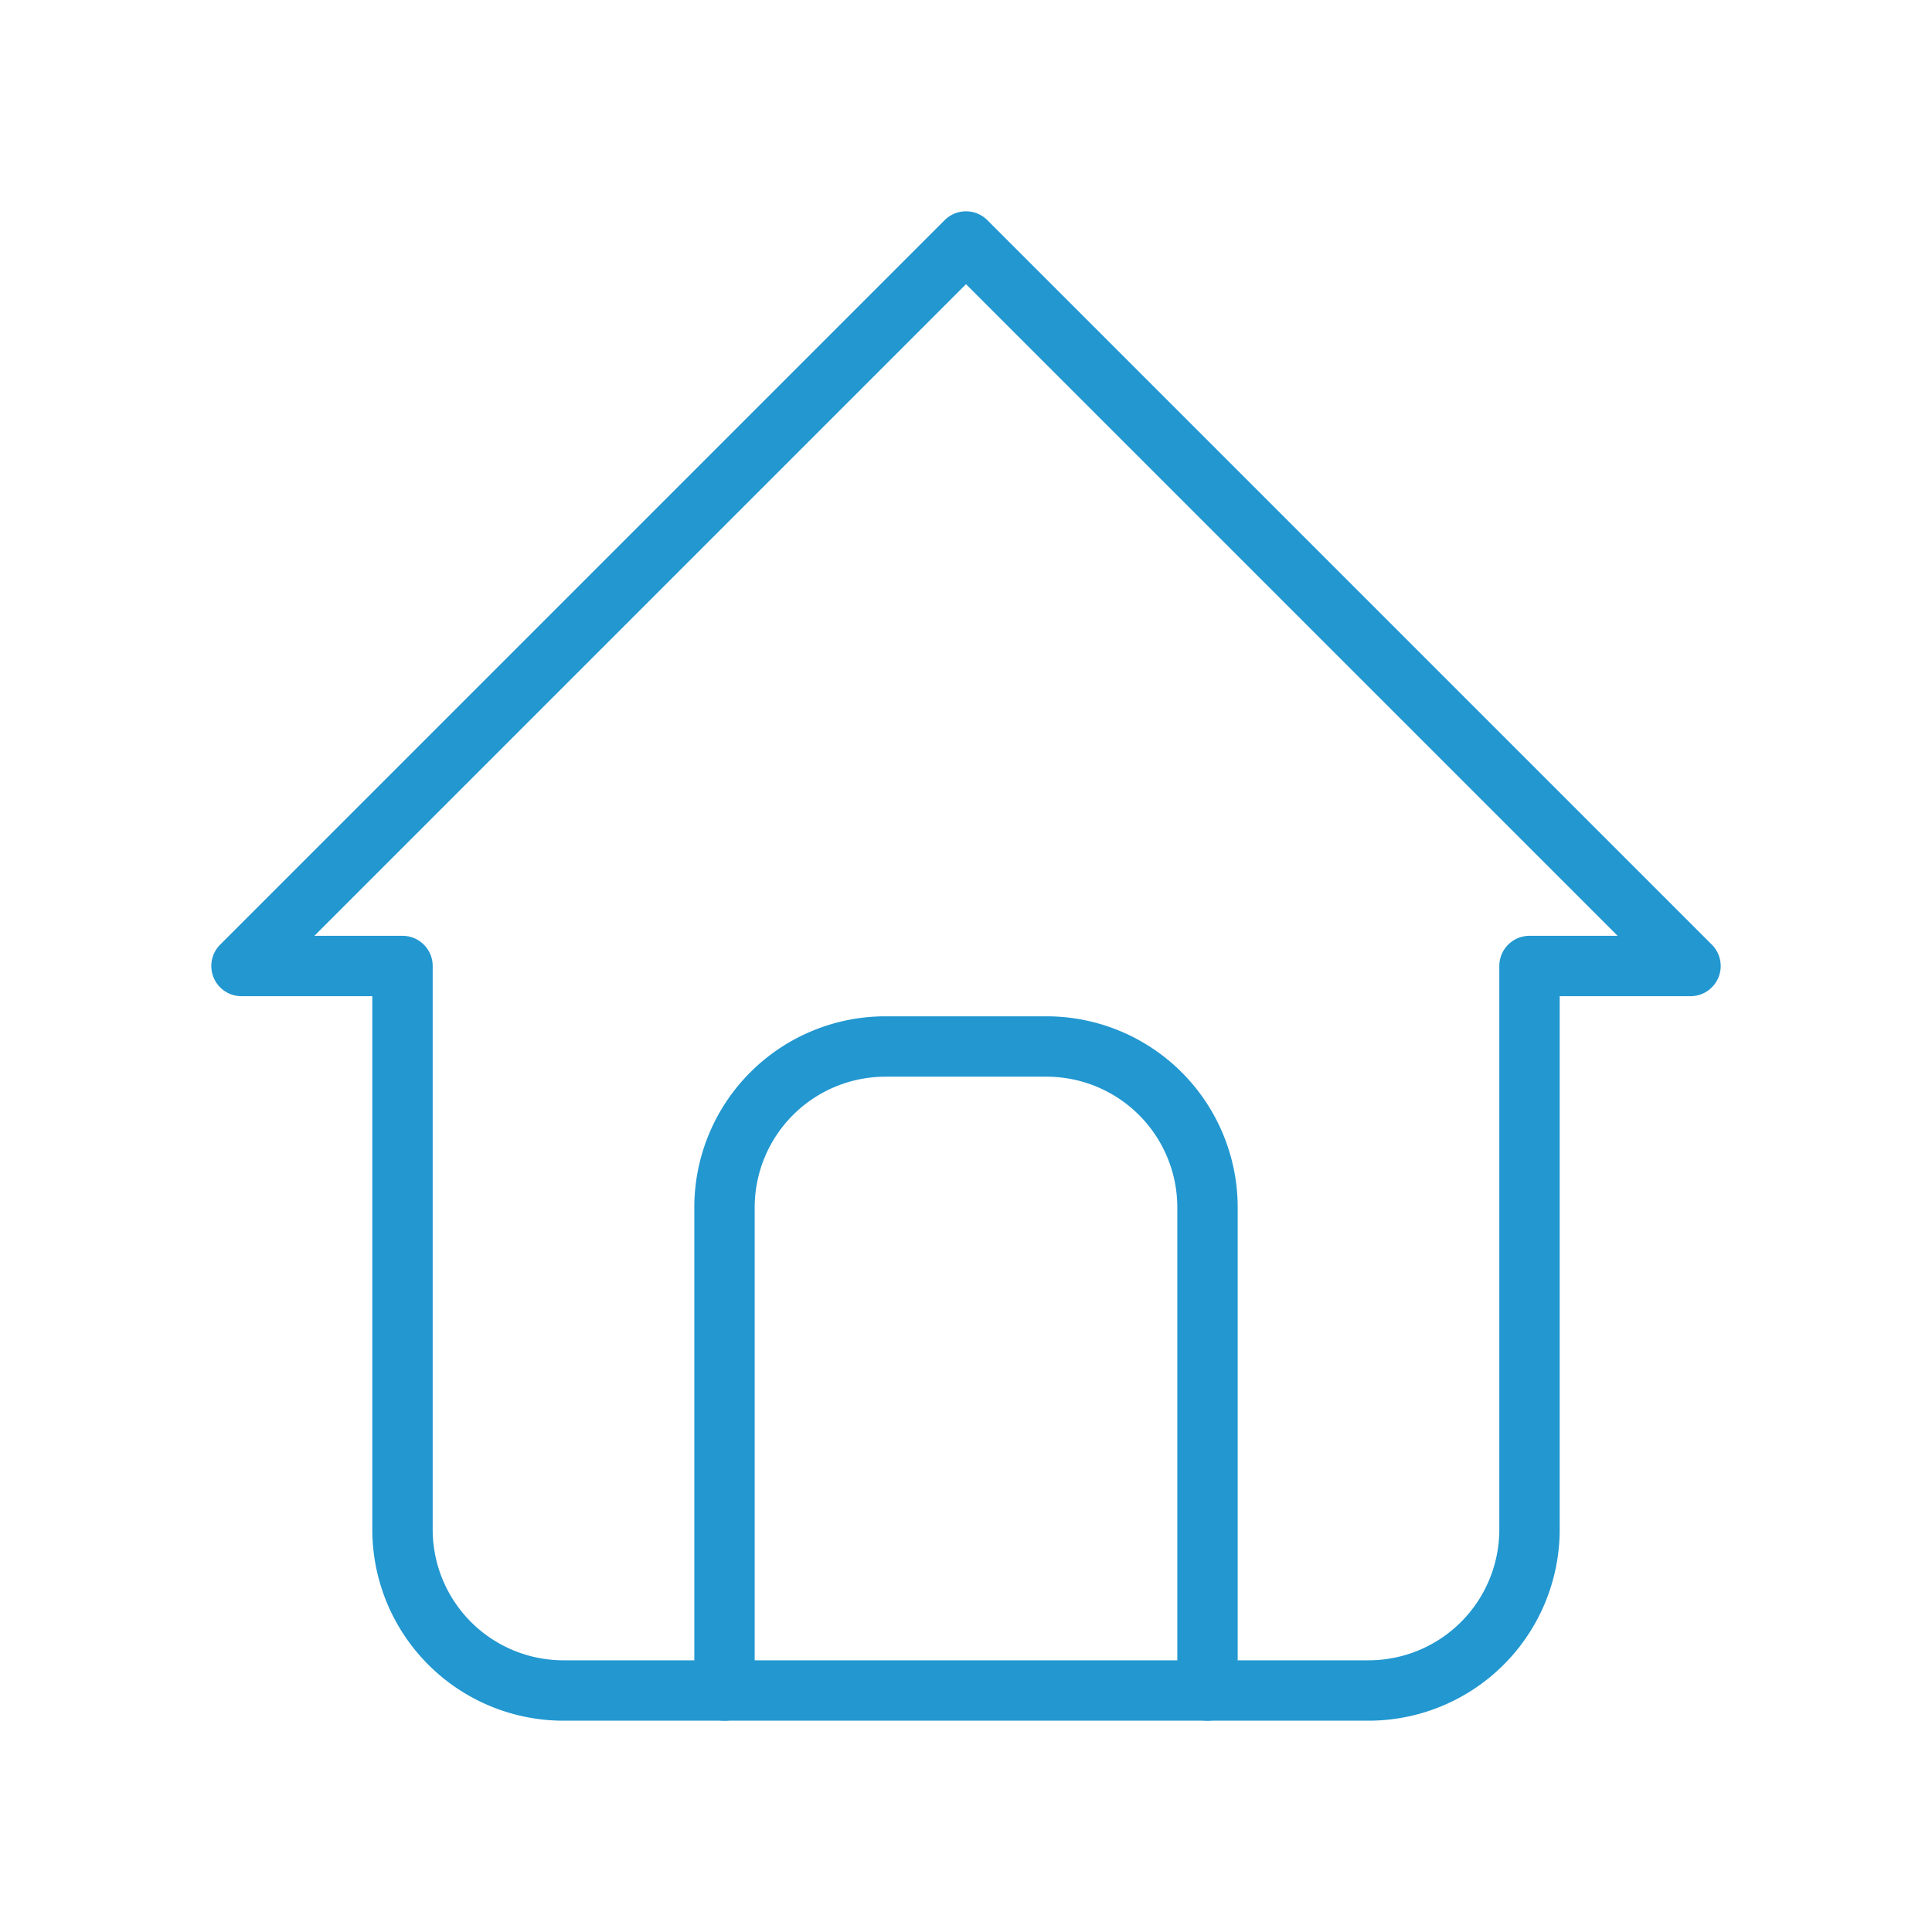
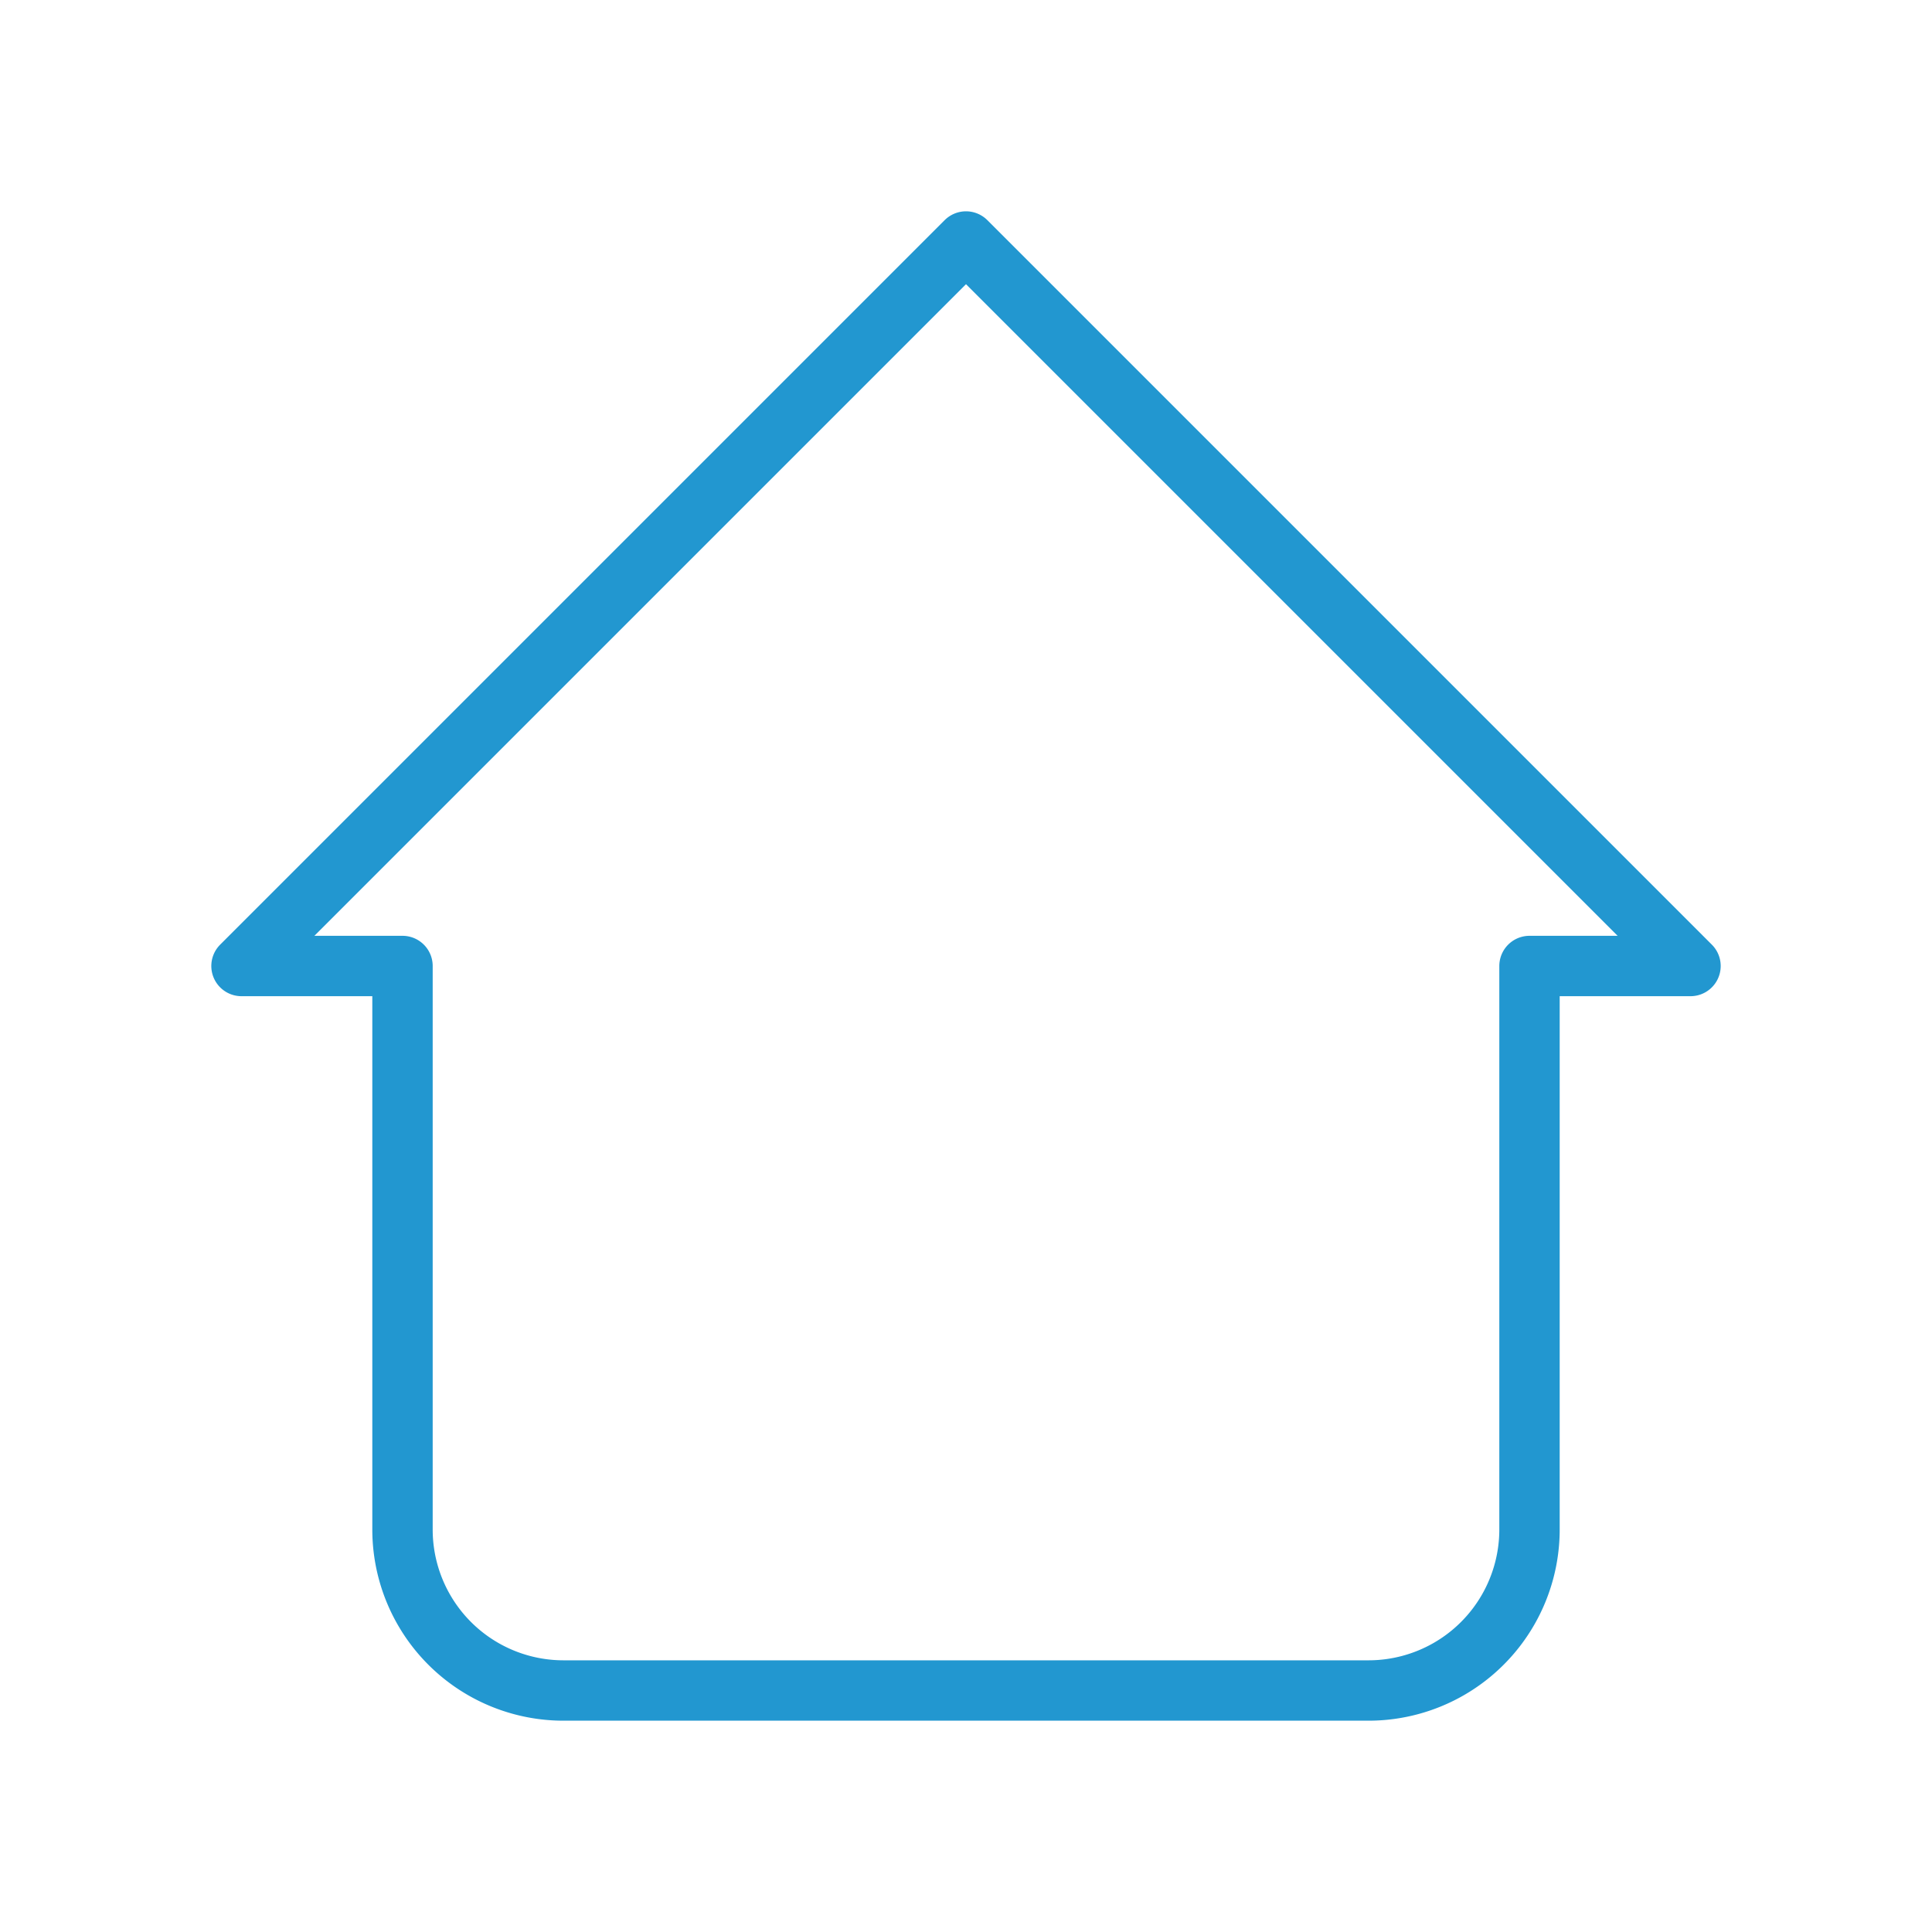
<svg xmlns="http://www.w3.org/2000/svg" width="60" height="60" viewBox="0 0 24 24">
  <g fill="none" stroke="#2297D0" stroke-linecap="round" stroke-linejoin="round" stroke-width="0.75">
    <path d="M5 12H3l9-9l9 9h-2M5 12v7a2 2 0 0 0 2 2h10a2 2 0 0 0 2-2v-7" />
-     <path d="M9 21v-6a2 2 0 0 1 2-2h2a2 2 0 0 1 2 2v6" />
  </g>
</svg>